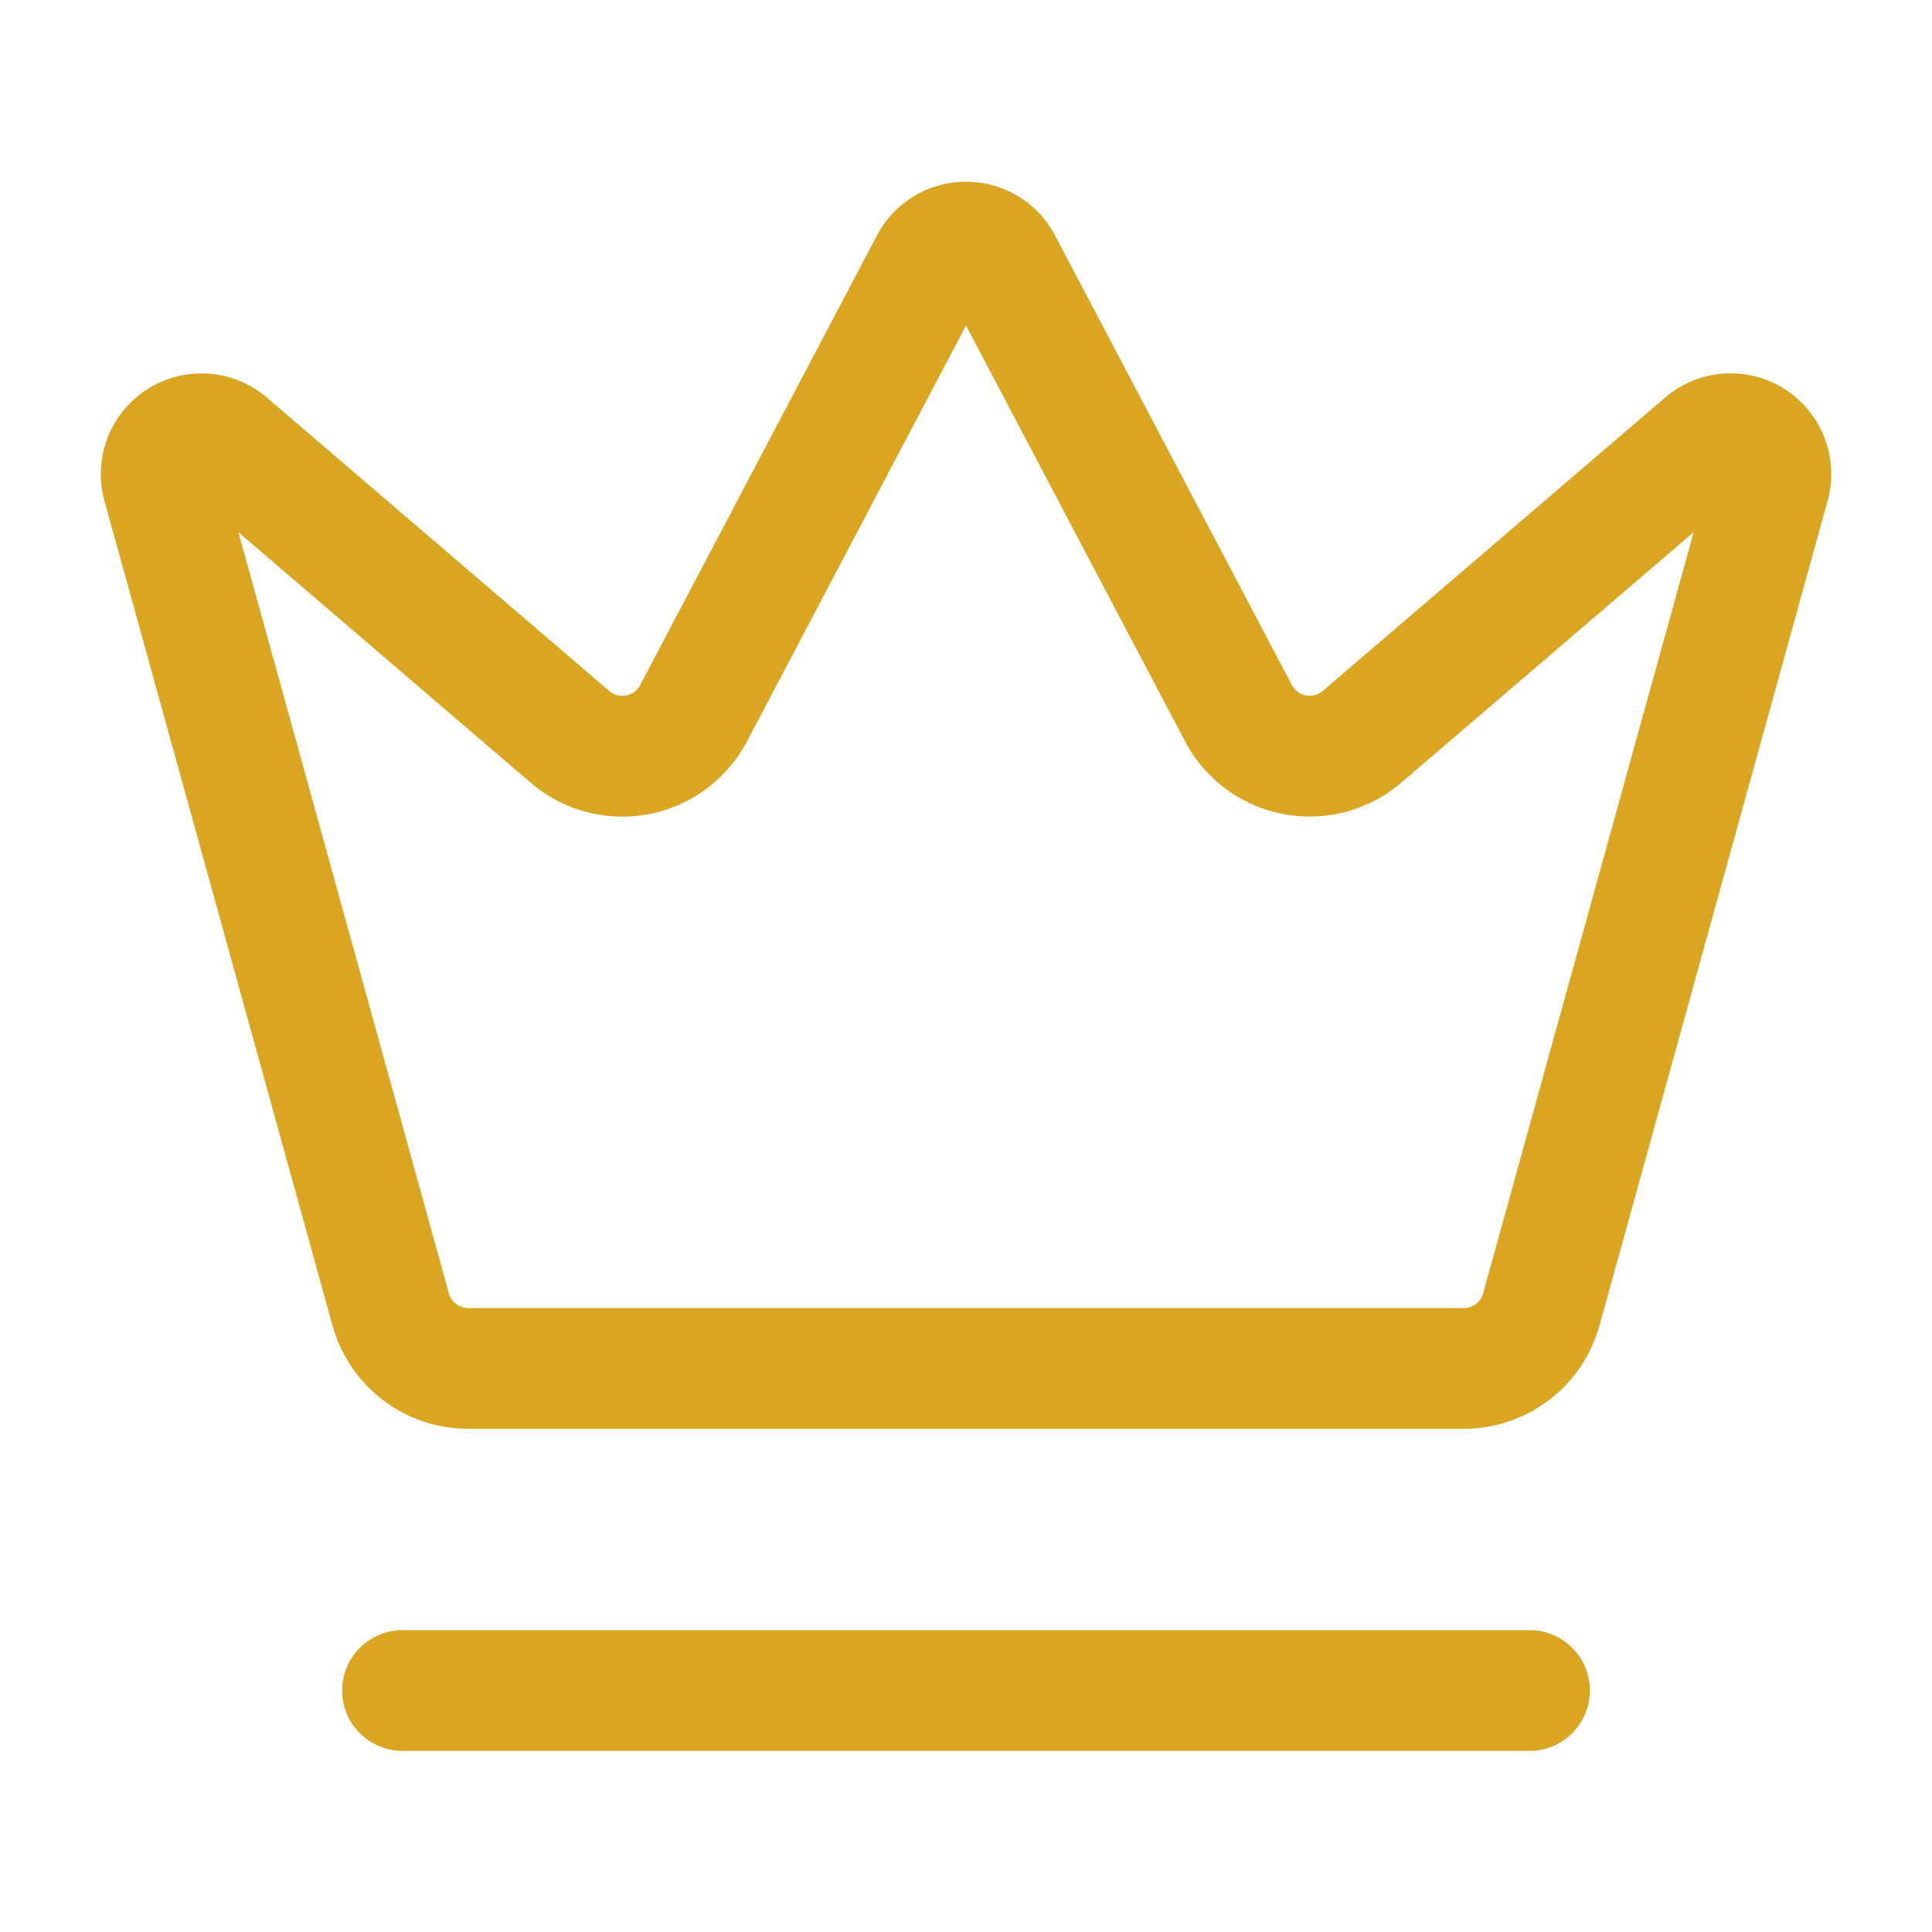
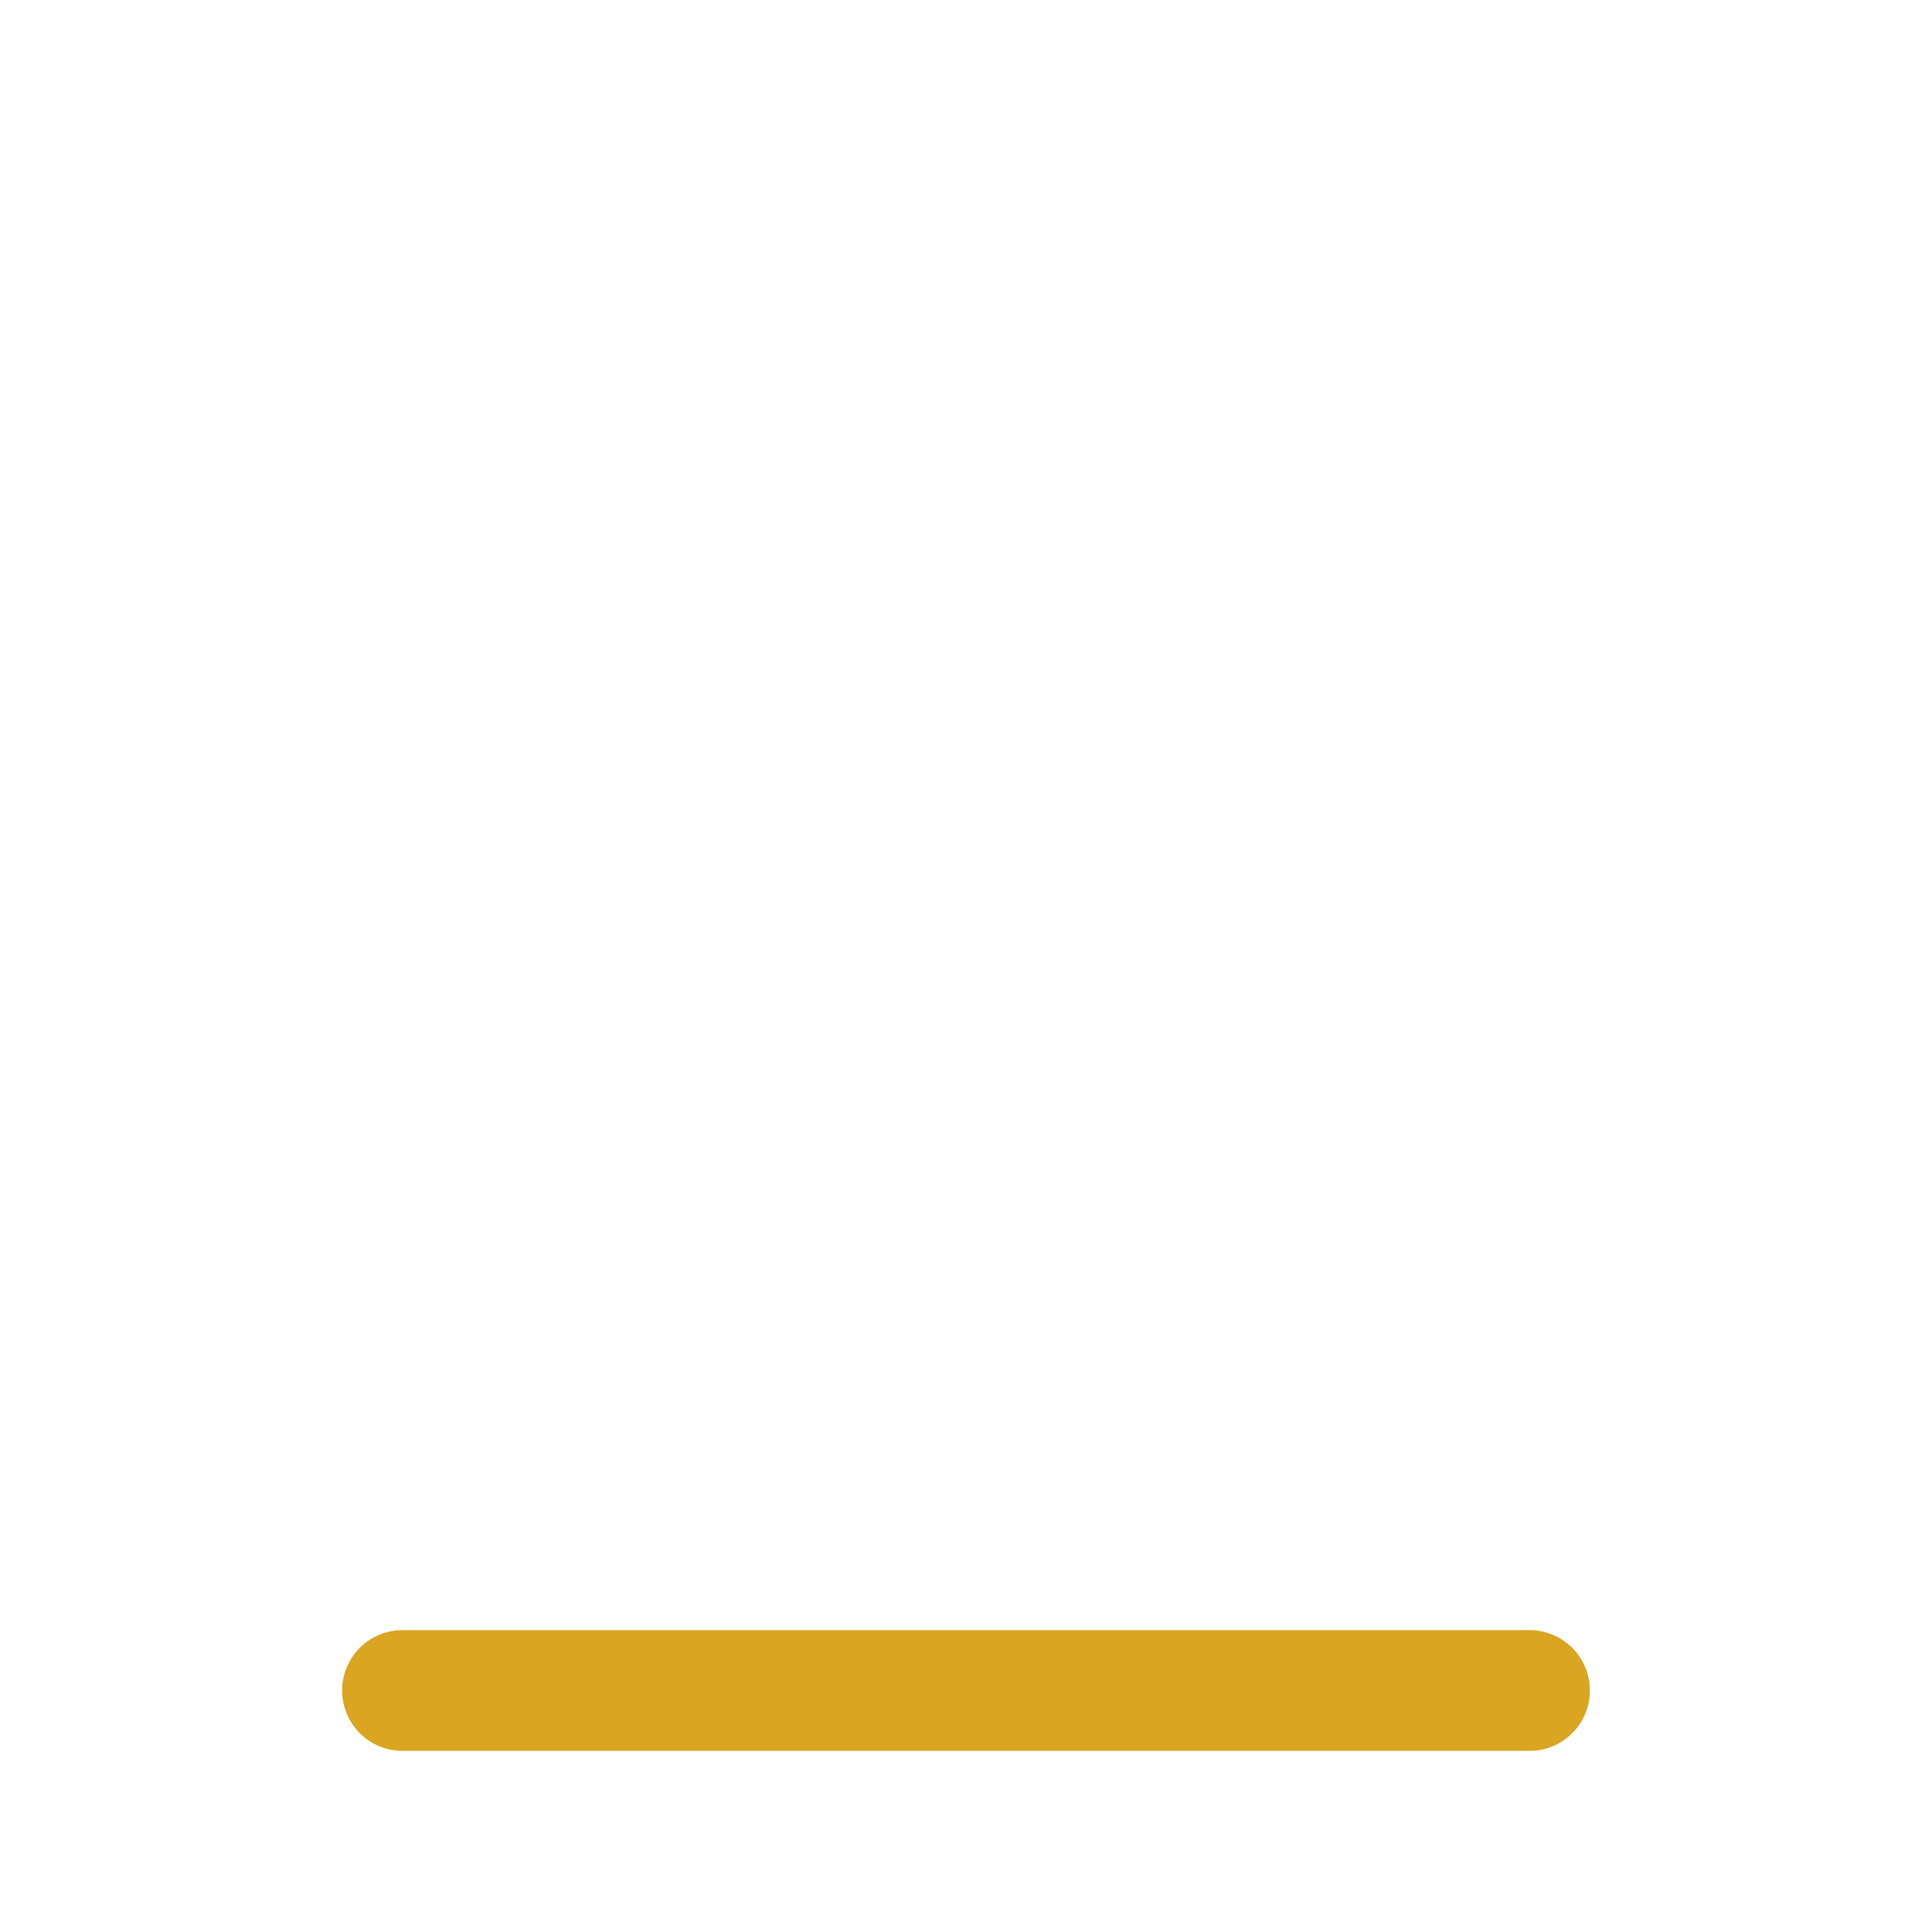
<svg xmlns="http://www.w3.org/2000/svg" width="32" height="32" viewBox="0 0 24 24" fill="none">
-   <path d="M11.562 3.266a.5.5 0 0 1 .876 0L15.39 8.87a1 1 0 0 0 1.516.294L21.183 5.5a.5.5 0 0 1 .798.519l-2.834 10.246a1 1 0 0 1-.956.734H5.81a1 1 0 0 1-.957-.734L2.02 6.02a.5.5 0 0 1 .798-.519l4.276 3.664a1 1 0 0 0 1.516-.294z" stroke="#DAA520" stroke-width="1.5" stroke-linecap="round" stroke-linejoin="round" />
  <path d="M5 21h14" stroke="#DAA520" stroke-width="1.5" stroke-linecap="round" stroke-linejoin="round" />
</svg>